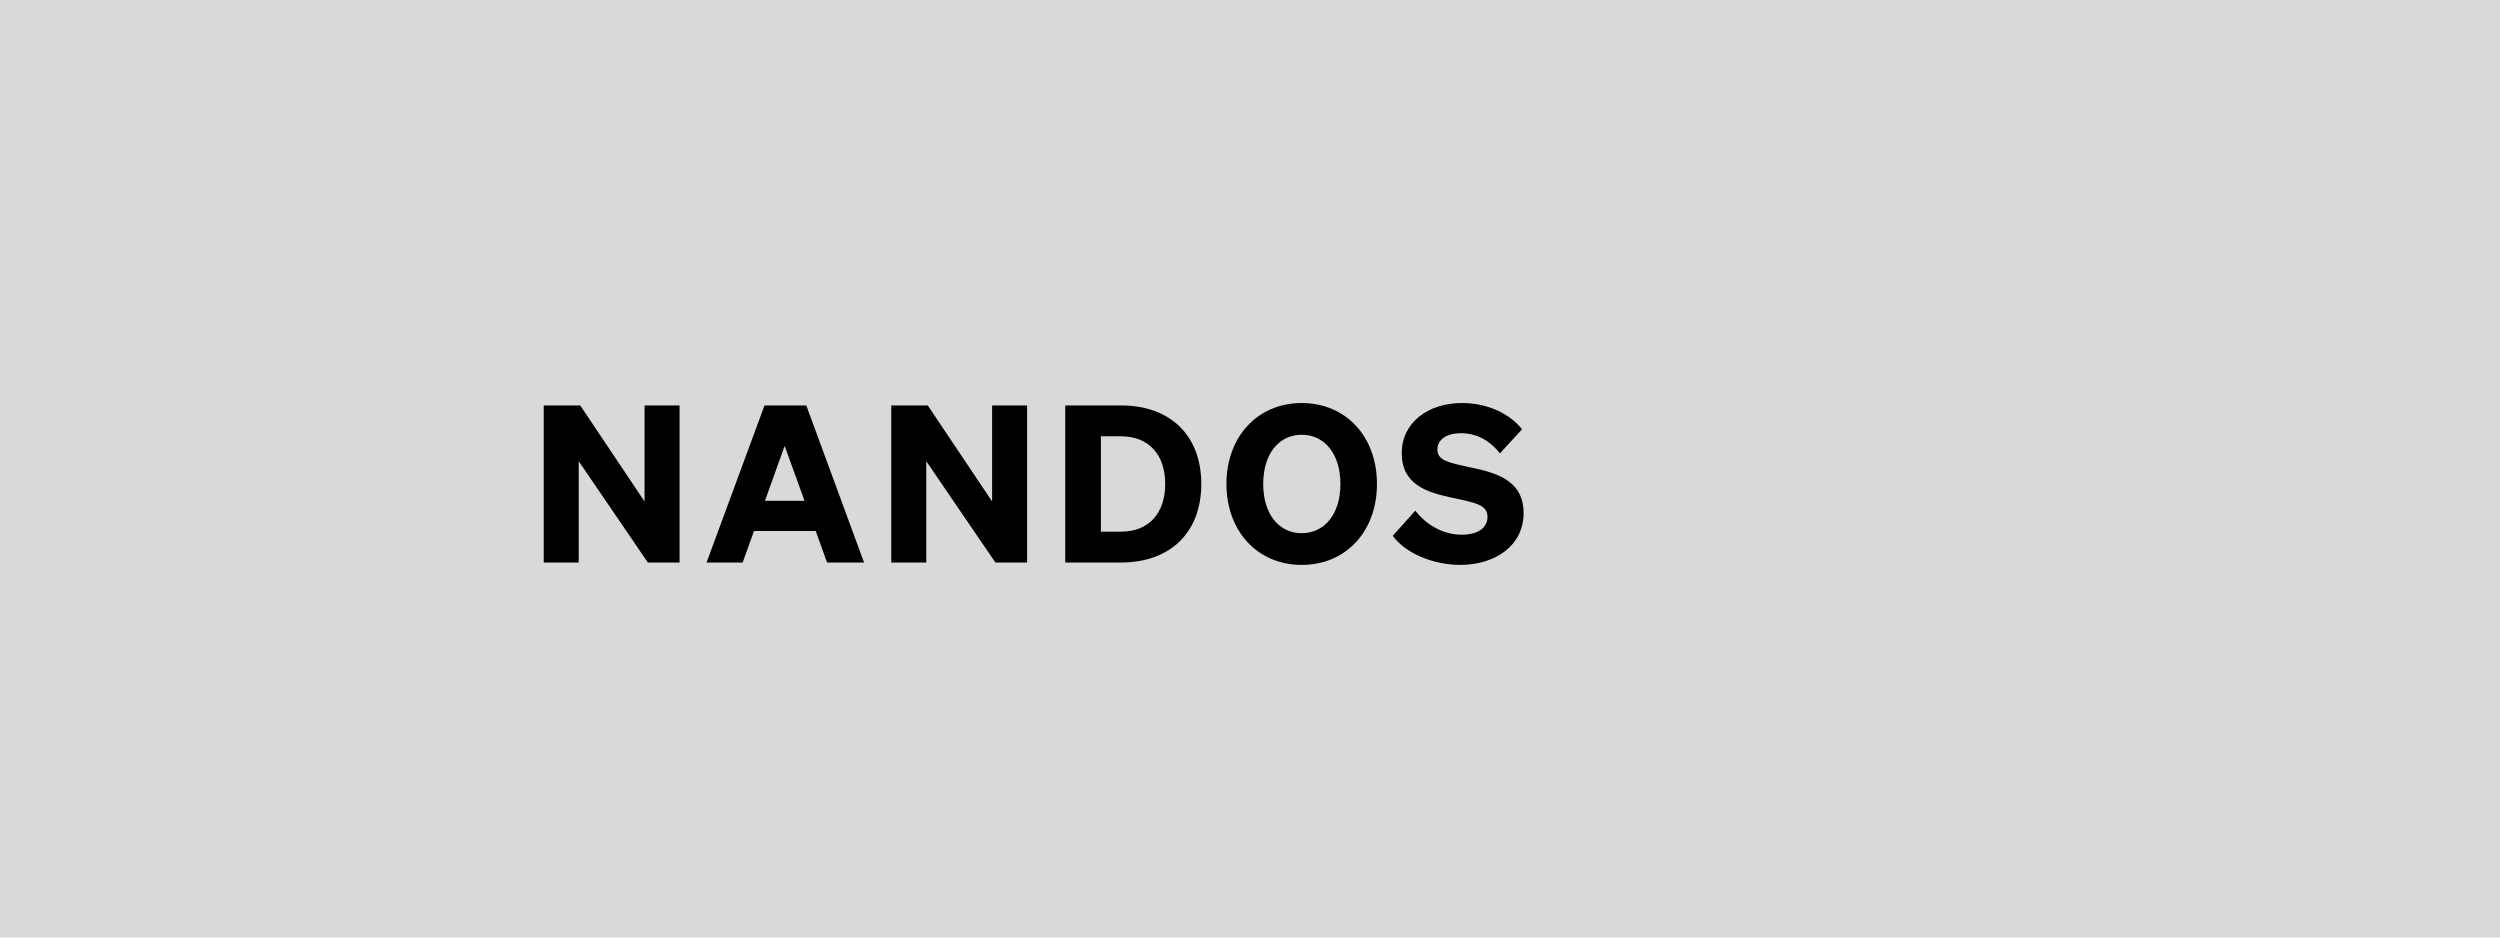
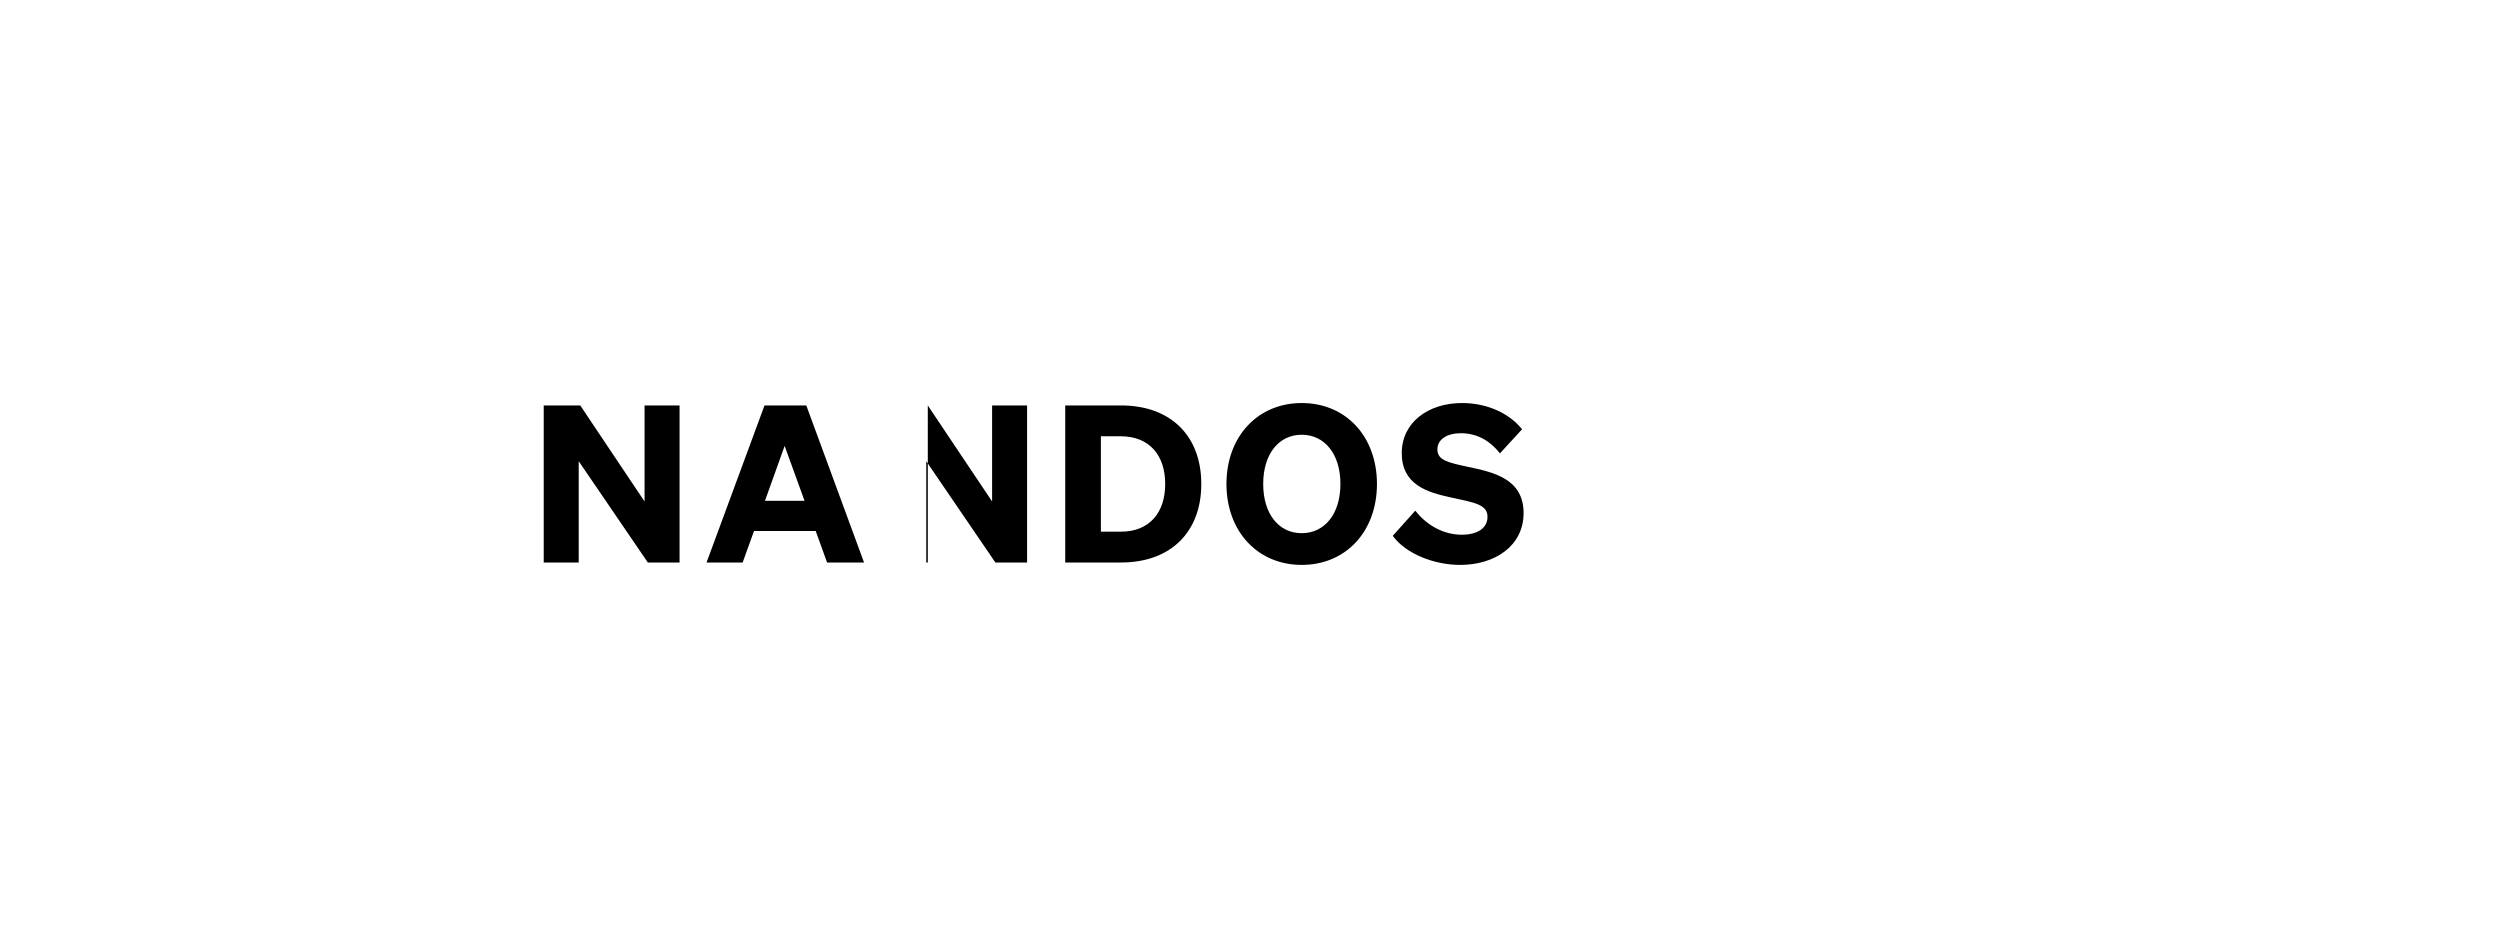
<svg xmlns="http://www.w3.org/2000/svg" width="160" height="60" viewBox="0 0 160 60" fill="none">
-   <rect width="160" height="60" fill="#D9D9D9" />
-   <path d="M43.492 25.948H41.252V32.094L37.136 25.948H34.798V36H37.038V29.518L41.462 36H43.492V25.948ZM48.929 25.948L45.219 36H47.529L48.257 33.984H52.205L52.933 36H55.299L51.603 25.948H48.929ZM50.217 28.538L51.491 32.052H48.957L50.217 28.538ZM65.734 25.948H63.495V32.094L59.379 25.948H57.041V36H59.281V29.518L63.705 36H65.734V25.948ZM68.175 36H71.745C74.937 36 76.883 34.04 76.883 30.974C76.883 27.908 74.937 25.948 71.745 25.948H68.175V36ZM70.457 34.026V27.922H71.731C73.551 27.922 74.573 29.126 74.573 30.974C74.573 32.822 73.551 34.026 71.745 34.026H70.457ZM78.493 30.974C78.493 34.012 80.495 36.154 83.309 36.154C86.137 36.154 88.125 34.012 88.125 30.974C88.125 27.936 86.137 25.794 83.309 25.794C80.495 25.794 78.493 27.936 78.493 30.974ZM85.787 30.974C85.787 32.906 84.765 34.124 83.309 34.124C81.853 34.124 80.845 32.906 80.845 30.974C80.845 29.042 81.853 27.824 83.309 27.824C84.765 27.824 85.787 29.042 85.787 30.974ZM89.138 34.292C89.963 35.44 91.784 36.154 93.45 36.154C95.675 36.154 97.51 34.936 97.51 32.836C97.51 30.624 95.549 30.218 93.968 29.882C92.68 29.602 91.993 29.462 91.993 28.762C91.993 28.118 92.609 27.726 93.492 27.726C94.555 27.726 95.382 28.23 95.998 29.014L97.412 27.474C96.669 26.536 95.297 25.794 93.561 25.794C91.419 25.794 89.712 27.026 89.712 29C89.712 31.016 91.335 31.506 92.82 31.828C94.346 32.164 95.2 32.276 95.2 33.074C95.2 33.83 94.513 34.222 93.547 34.222C92.469 34.222 91.364 33.69 90.579 32.682L89.138 34.292Z" fill="black" />
+   <path d="M43.492 25.948H41.252V32.094L37.136 25.948H34.798V36H37.038V29.518L41.462 36H43.492V25.948ZM48.929 25.948L45.219 36H47.529L48.257 33.984H52.205L52.933 36H55.299L51.603 25.948H48.929ZM50.217 28.538L51.491 32.052H48.957L50.217 28.538ZM65.734 25.948H63.495V32.094L59.379 25.948V36H59.281V29.518L63.705 36H65.734V25.948ZM68.175 36H71.745C74.937 36 76.883 34.04 76.883 30.974C76.883 27.908 74.937 25.948 71.745 25.948H68.175V36ZM70.457 34.026V27.922H71.731C73.551 27.922 74.573 29.126 74.573 30.974C74.573 32.822 73.551 34.026 71.745 34.026H70.457ZM78.493 30.974C78.493 34.012 80.495 36.154 83.309 36.154C86.137 36.154 88.125 34.012 88.125 30.974C88.125 27.936 86.137 25.794 83.309 25.794C80.495 25.794 78.493 27.936 78.493 30.974ZM85.787 30.974C85.787 32.906 84.765 34.124 83.309 34.124C81.853 34.124 80.845 32.906 80.845 30.974C80.845 29.042 81.853 27.824 83.309 27.824C84.765 27.824 85.787 29.042 85.787 30.974ZM89.138 34.292C89.963 35.44 91.784 36.154 93.45 36.154C95.675 36.154 97.51 34.936 97.51 32.836C97.51 30.624 95.549 30.218 93.968 29.882C92.68 29.602 91.993 29.462 91.993 28.762C91.993 28.118 92.609 27.726 93.492 27.726C94.555 27.726 95.382 28.23 95.998 29.014L97.412 27.474C96.669 26.536 95.297 25.794 93.561 25.794C91.419 25.794 89.712 27.026 89.712 29C89.712 31.016 91.335 31.506 92.82 31.828C94.346 32.164 95.2 32.276 95.2 33.074C95.2 33.83 94.513 34.222 93.547 34.222C92.469 34.222 91.364 33.69 90.579 32.682L89.138 34.292Z" fill="black" />
</svg>